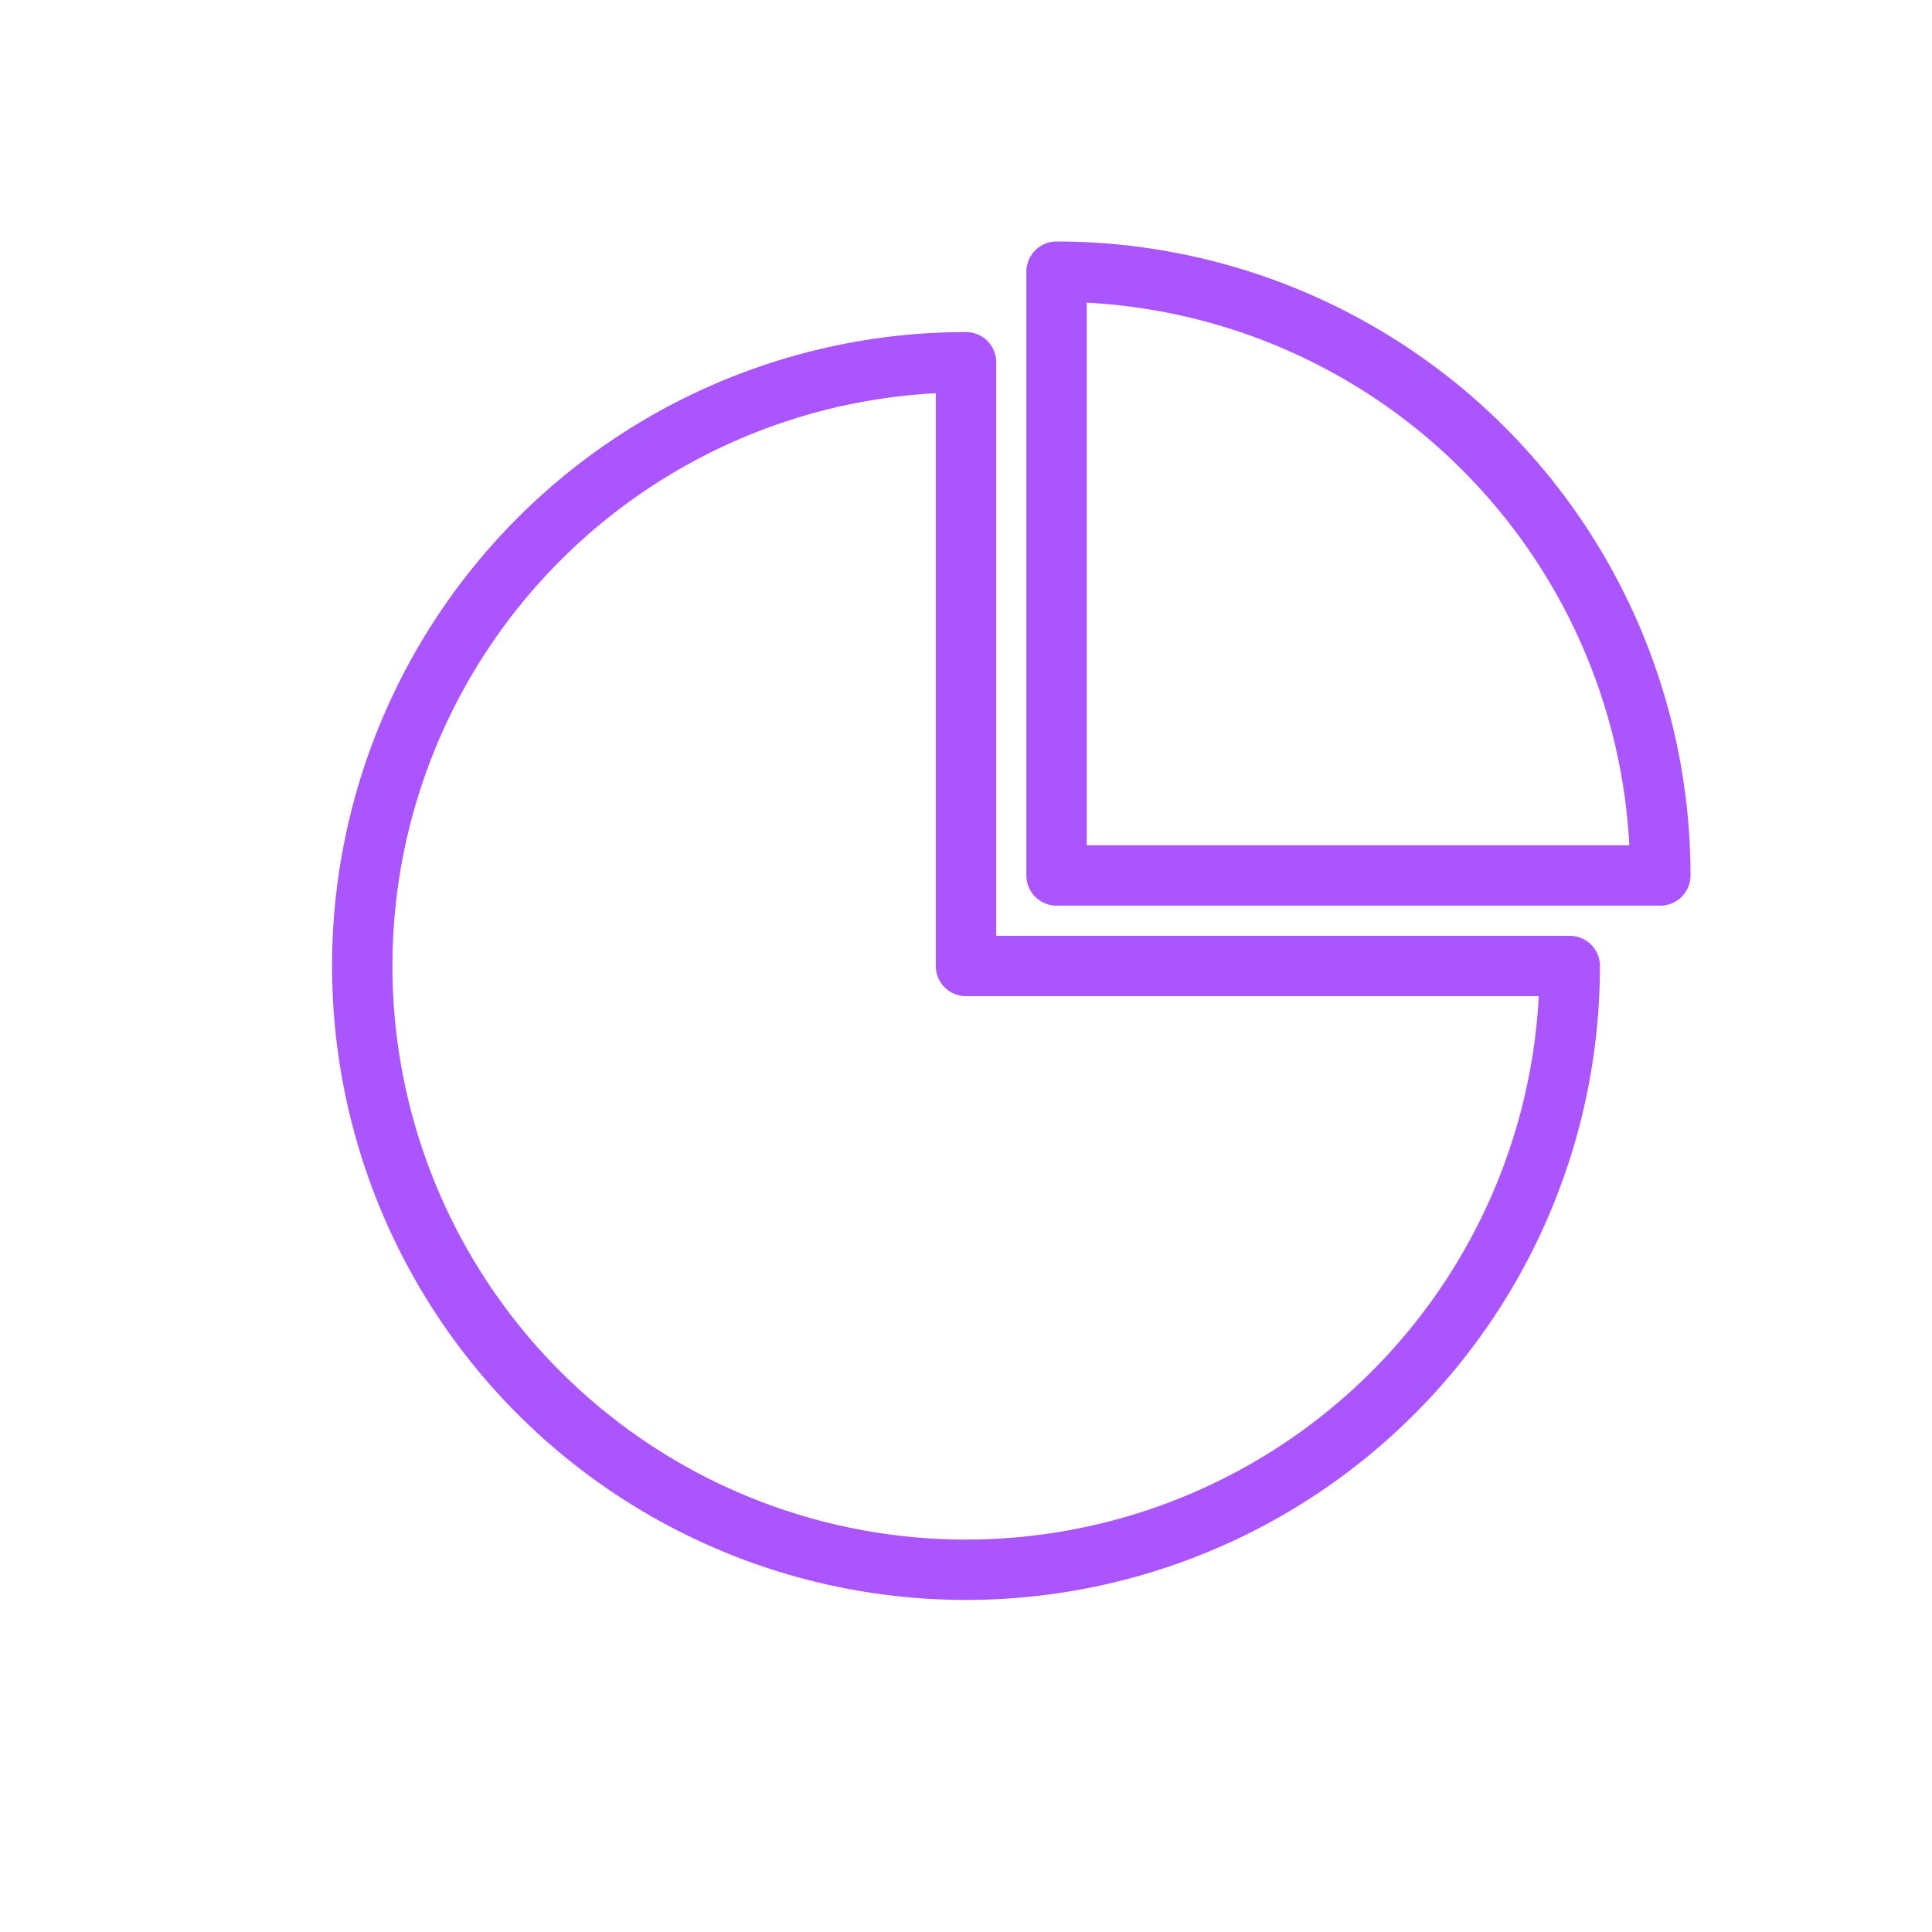
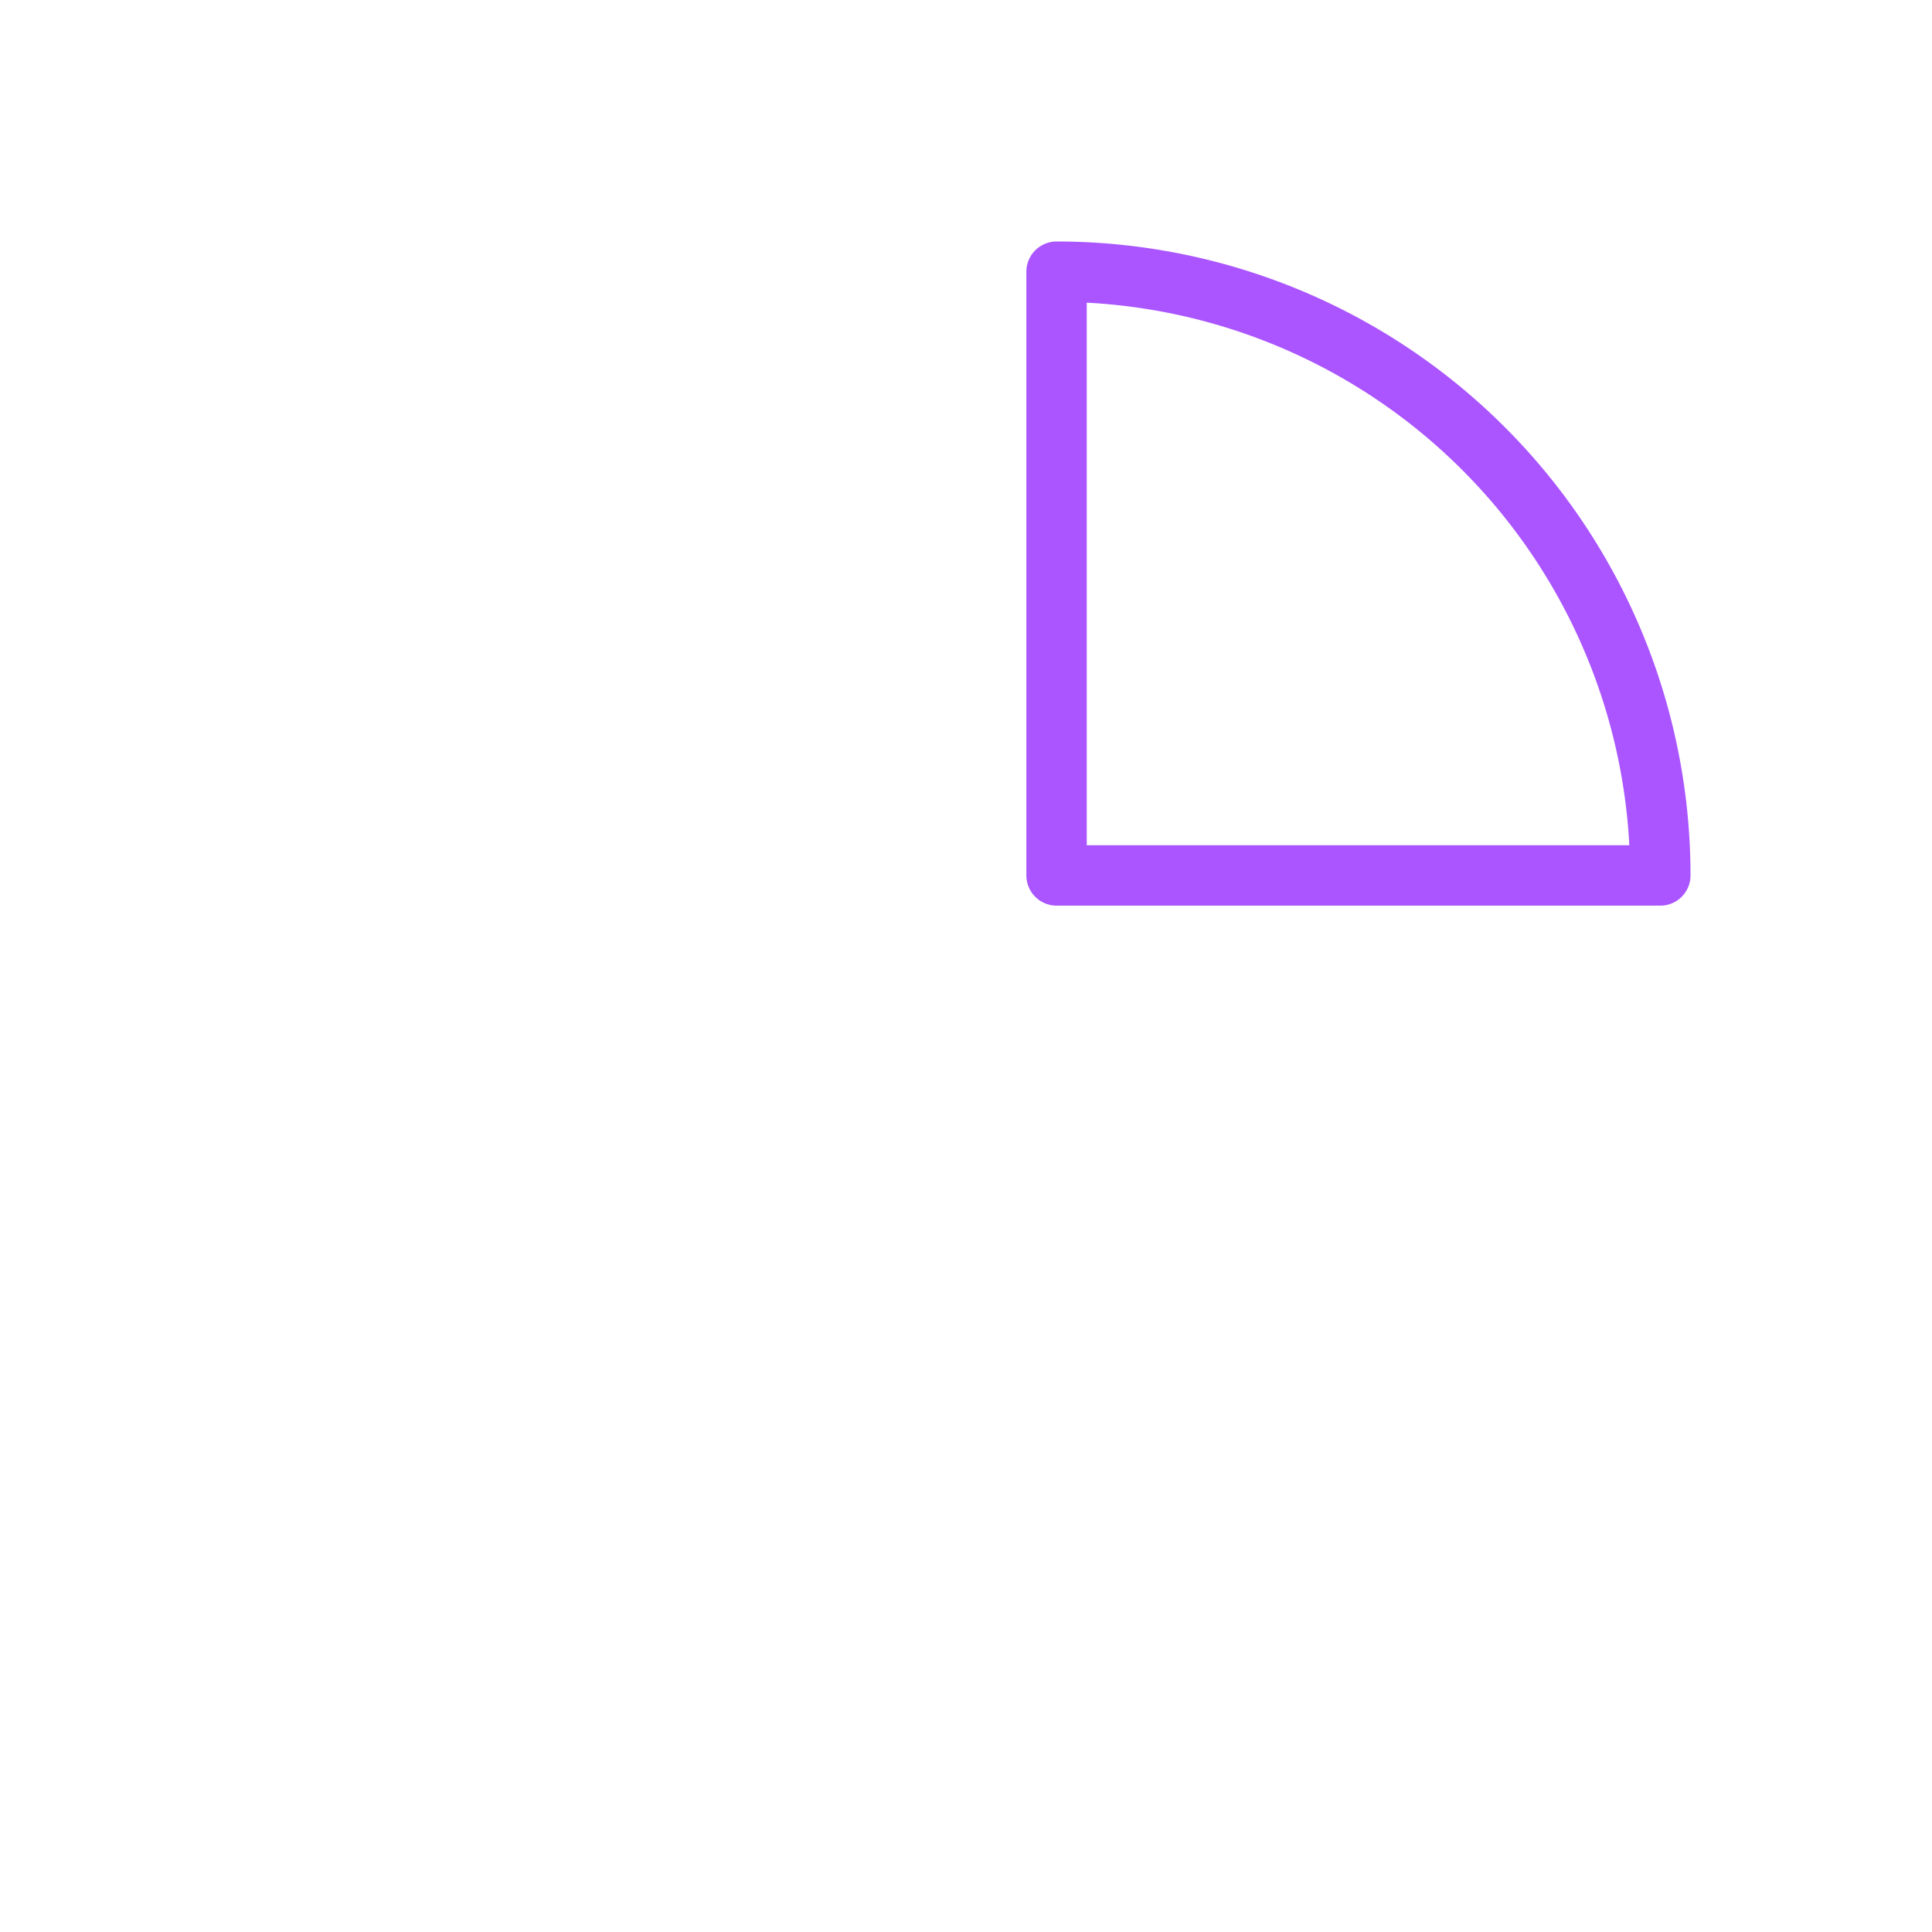
<svg xmlns="http://www.w3.org/2000/svg" viewBox="0 0 64 64" fill="none">
  <defs>
    <filter id="neon-glow" x="-50%" y="-50%" width="200%" height="200%">
      <feGaussianBlur in="SourceGraphic" stdDeviation="3" result="blur" />
      <feMerge>
        <feMergeNode in="blur" />
        <feMergeNode in="SourceGraphic" />
      </feMerge>
    </filter>
  </defs>
-   <path d="M52 32A20 20 0 1 1 32 12L32 32Z" stroke="#aa55ff" stroke-width="2" stroke-linejoin="round" filter="url(#neon-glow)" />
  <path d="M35 9A20 20 0 0 1 55 29L35 29Z" stroke="#aa55ff" stroke-width="2" stroke-linejoin="round" filter="url(#neon-glow)" />
</svg>